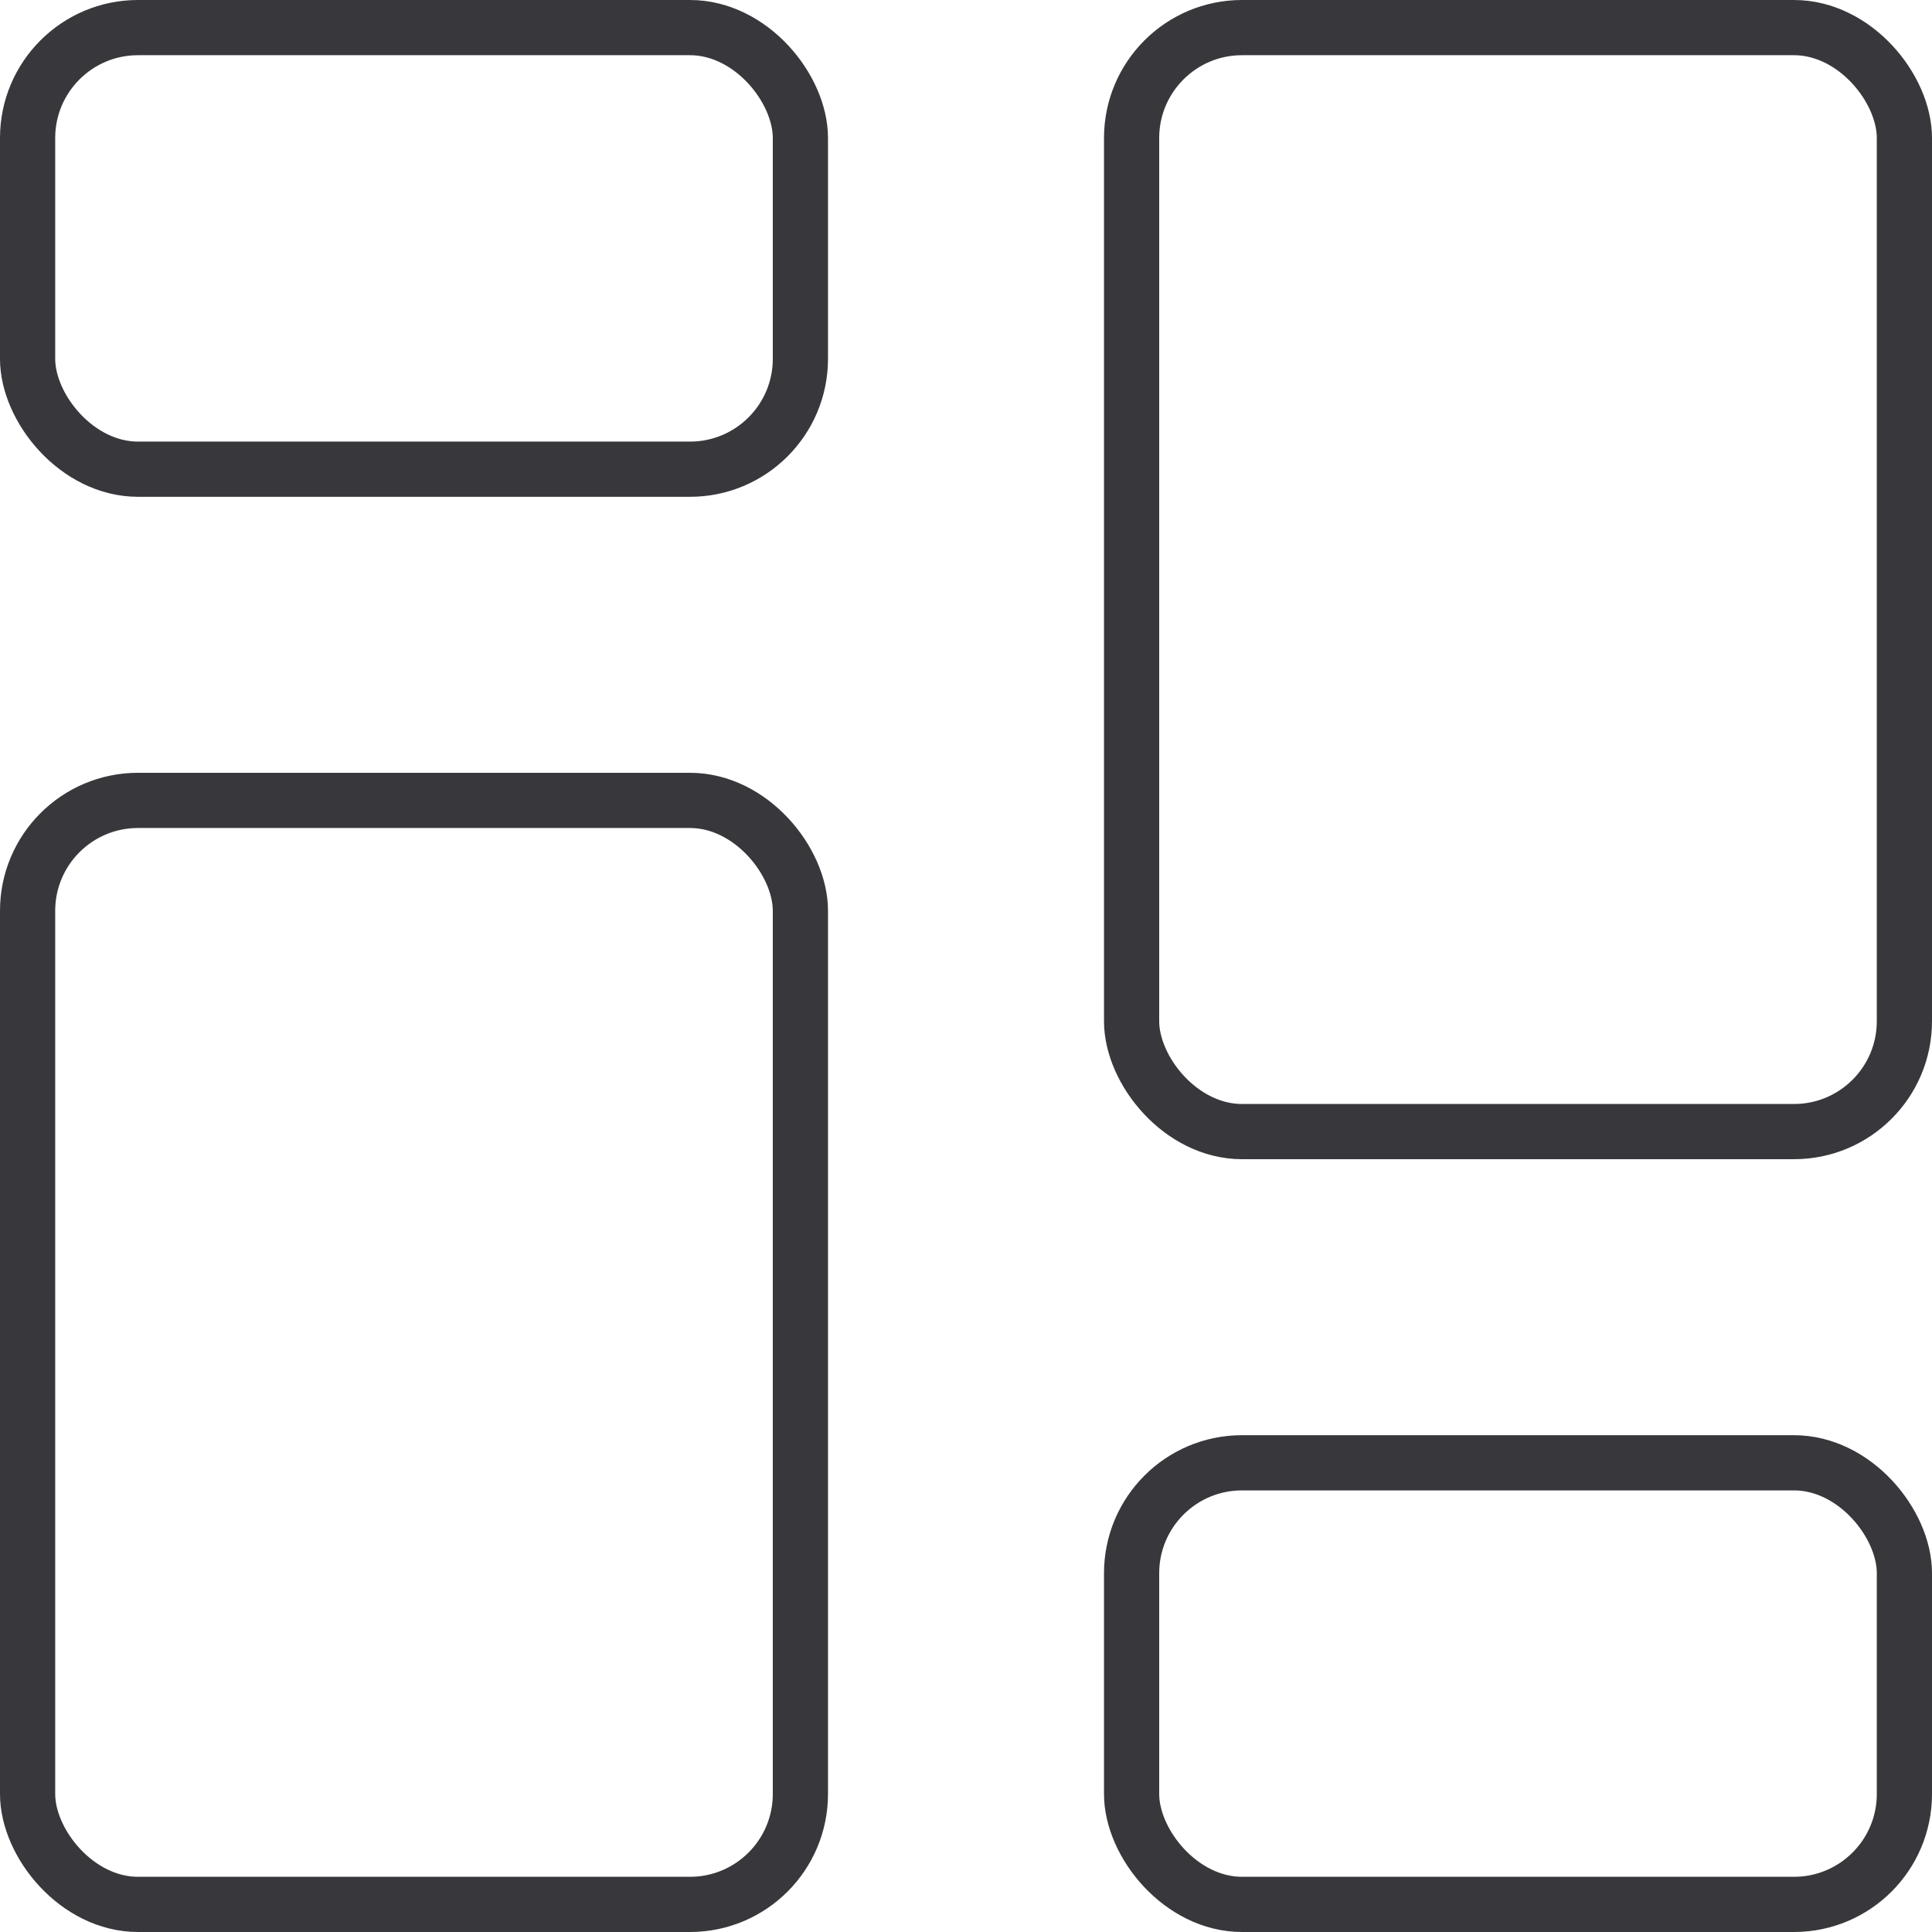
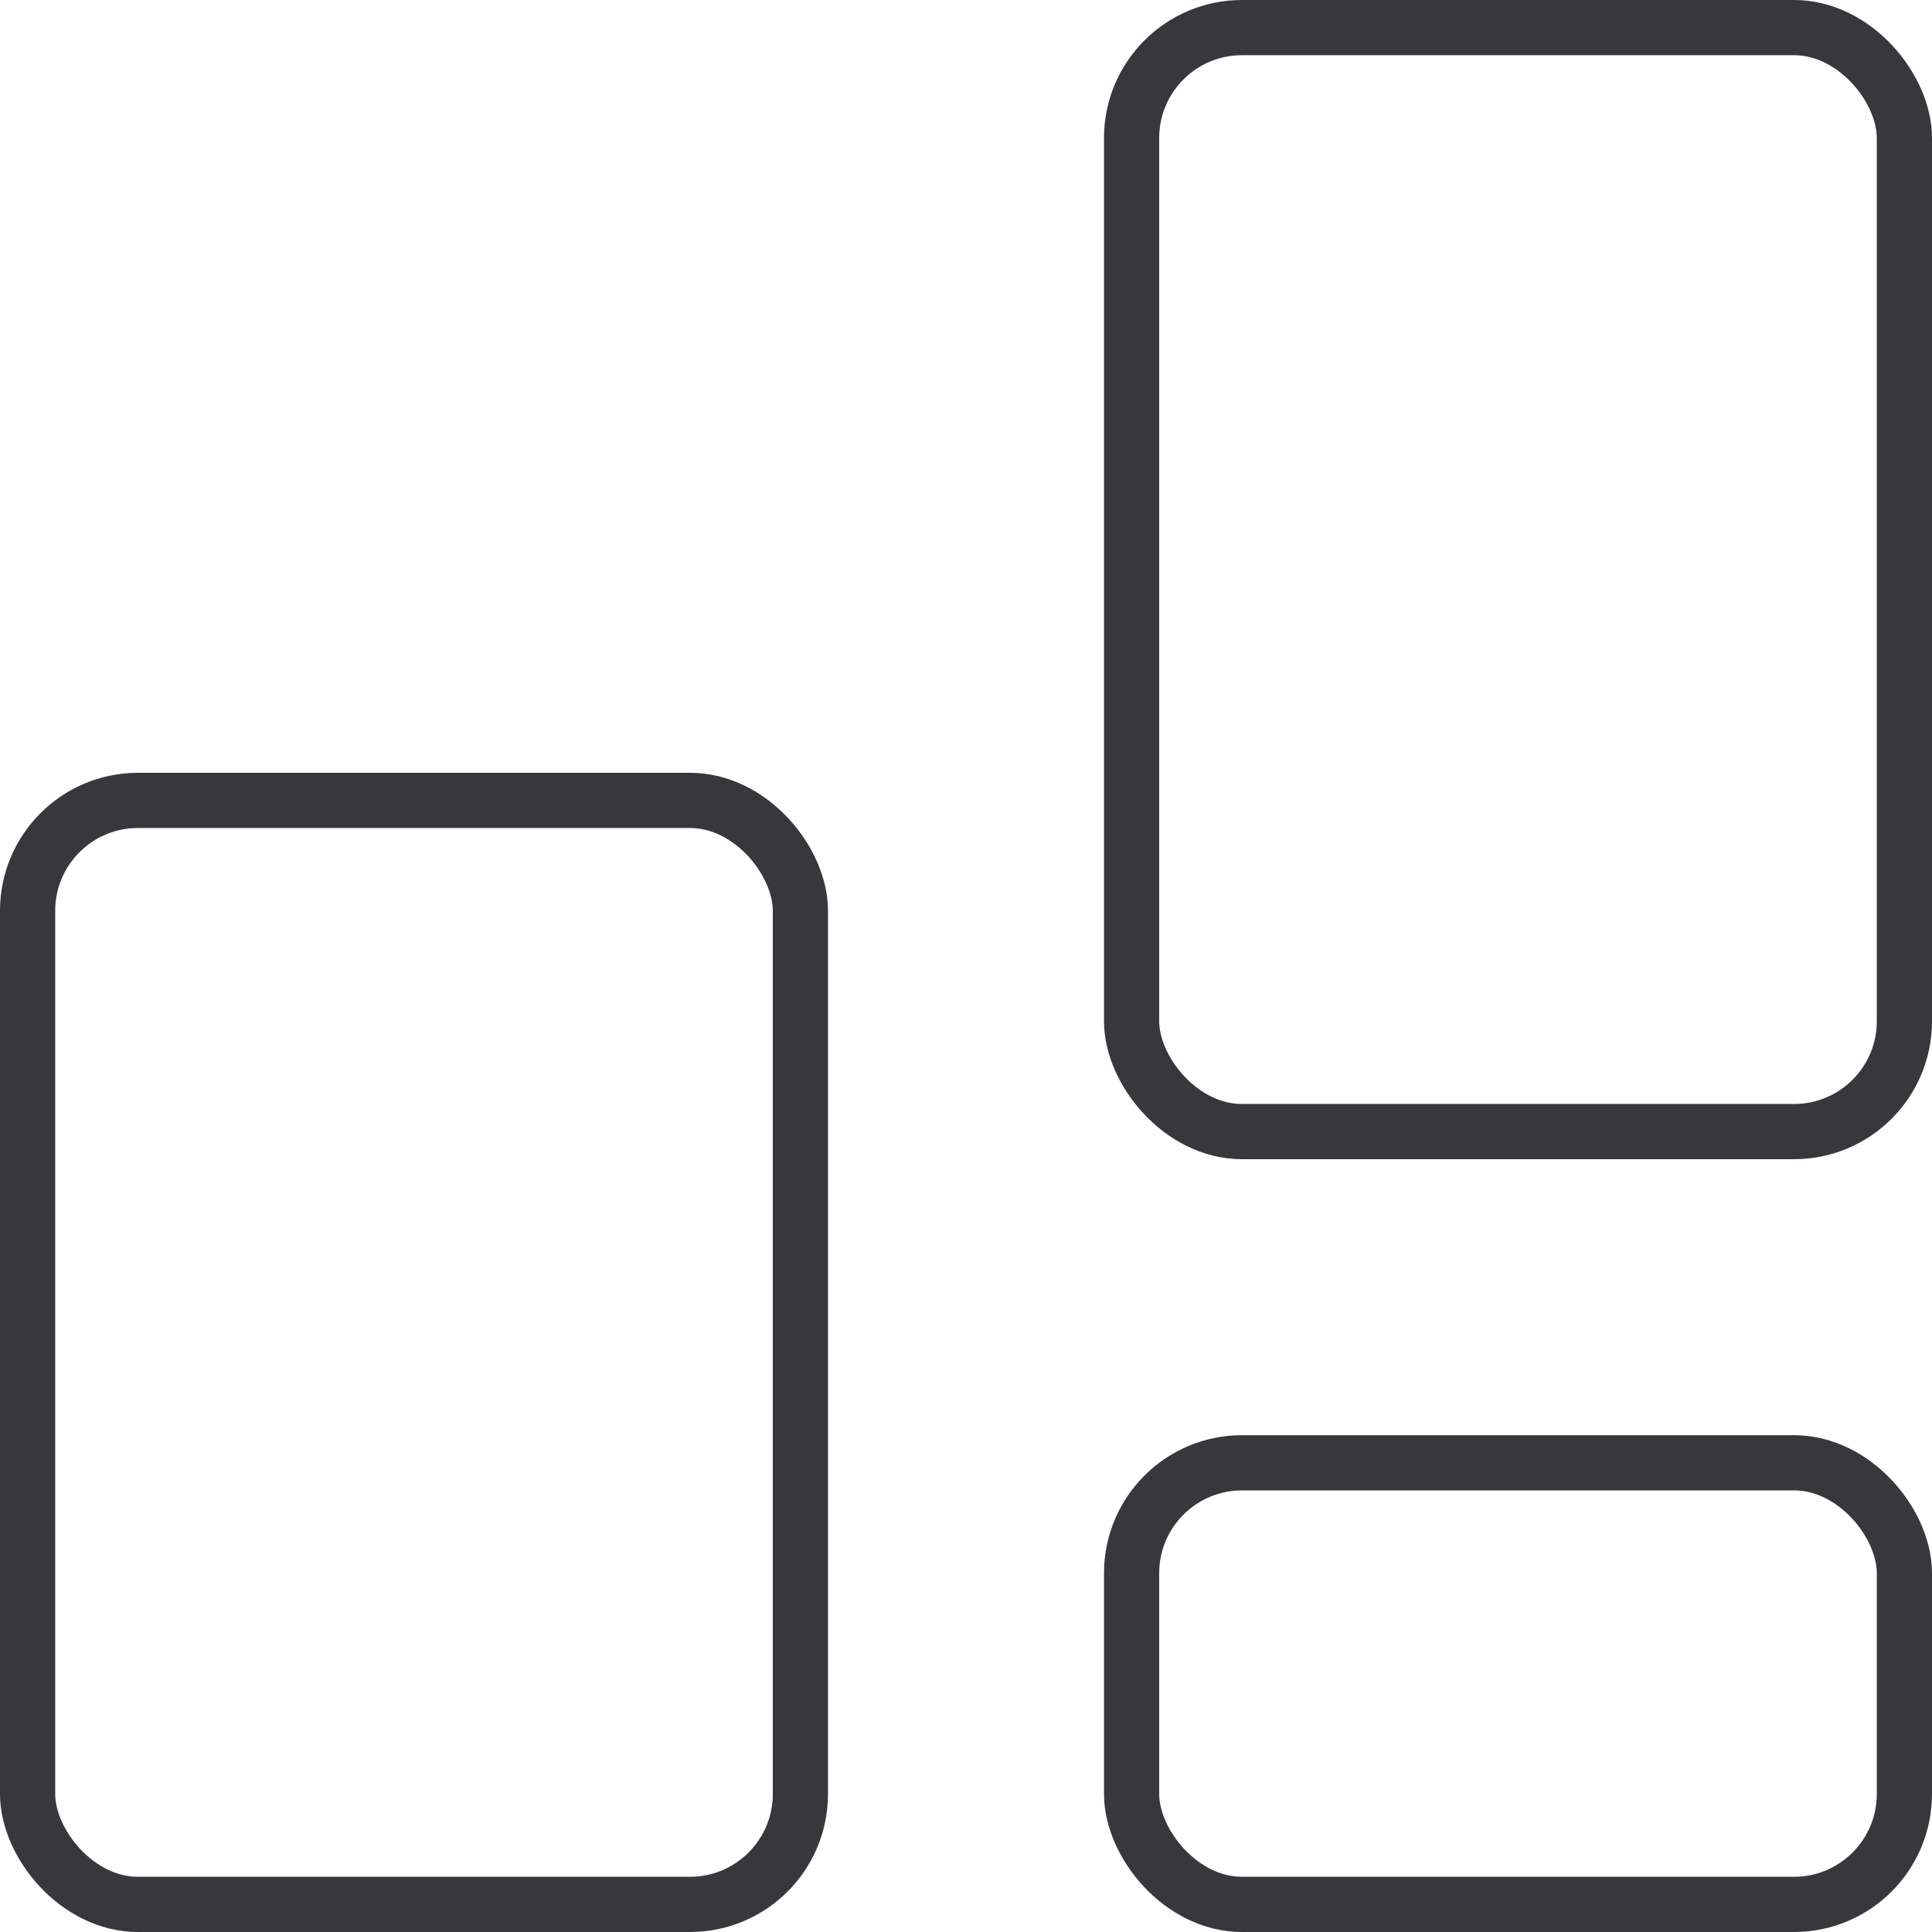
<svg xmlns="http://www.w3.org/2000/svg" width="35" height="35" viewBox="0 0 35 35">
  <g id="Group_83" data-name="Group 83" transform="translate(-942.5 -2576.5)">
-     <rect id="Rectangle_36" data-name="Rectangle 36" width="14" height="8" rx="2" transform="translate(943 2577)" fill="none" stroke="#38383c" stroke-linecap="round" stroke-linejoin="round" stroke-width="1" />
    <rect id="Rectangle_37" data-name="Rectangle 37" width="14" height="20" rx="2" transform="translate(943 2591)" fill="none" stroke="#38383c" stroke-linecap="round" stroke-linejoin="round" stroke-width="1" />
    <rect id="Rectangle_38" data-name="Rectangle 38" width="14" height="8" rx="2" transform="translate(963 2603)" fill="none" stroke="#38383c" stroke-linecap="round" stroke-linejoin="round" stroke-width="1" />
    <rect id="Rectangle_39" data-name="Rectangle 39" width="14" height="20" rx="2" transform="translate(963 2577)" fill="none" stroke="#38383c" stroke-linecap="round" stroke-linejoin="round" stroke-width="1" />
  </g>
</svg>